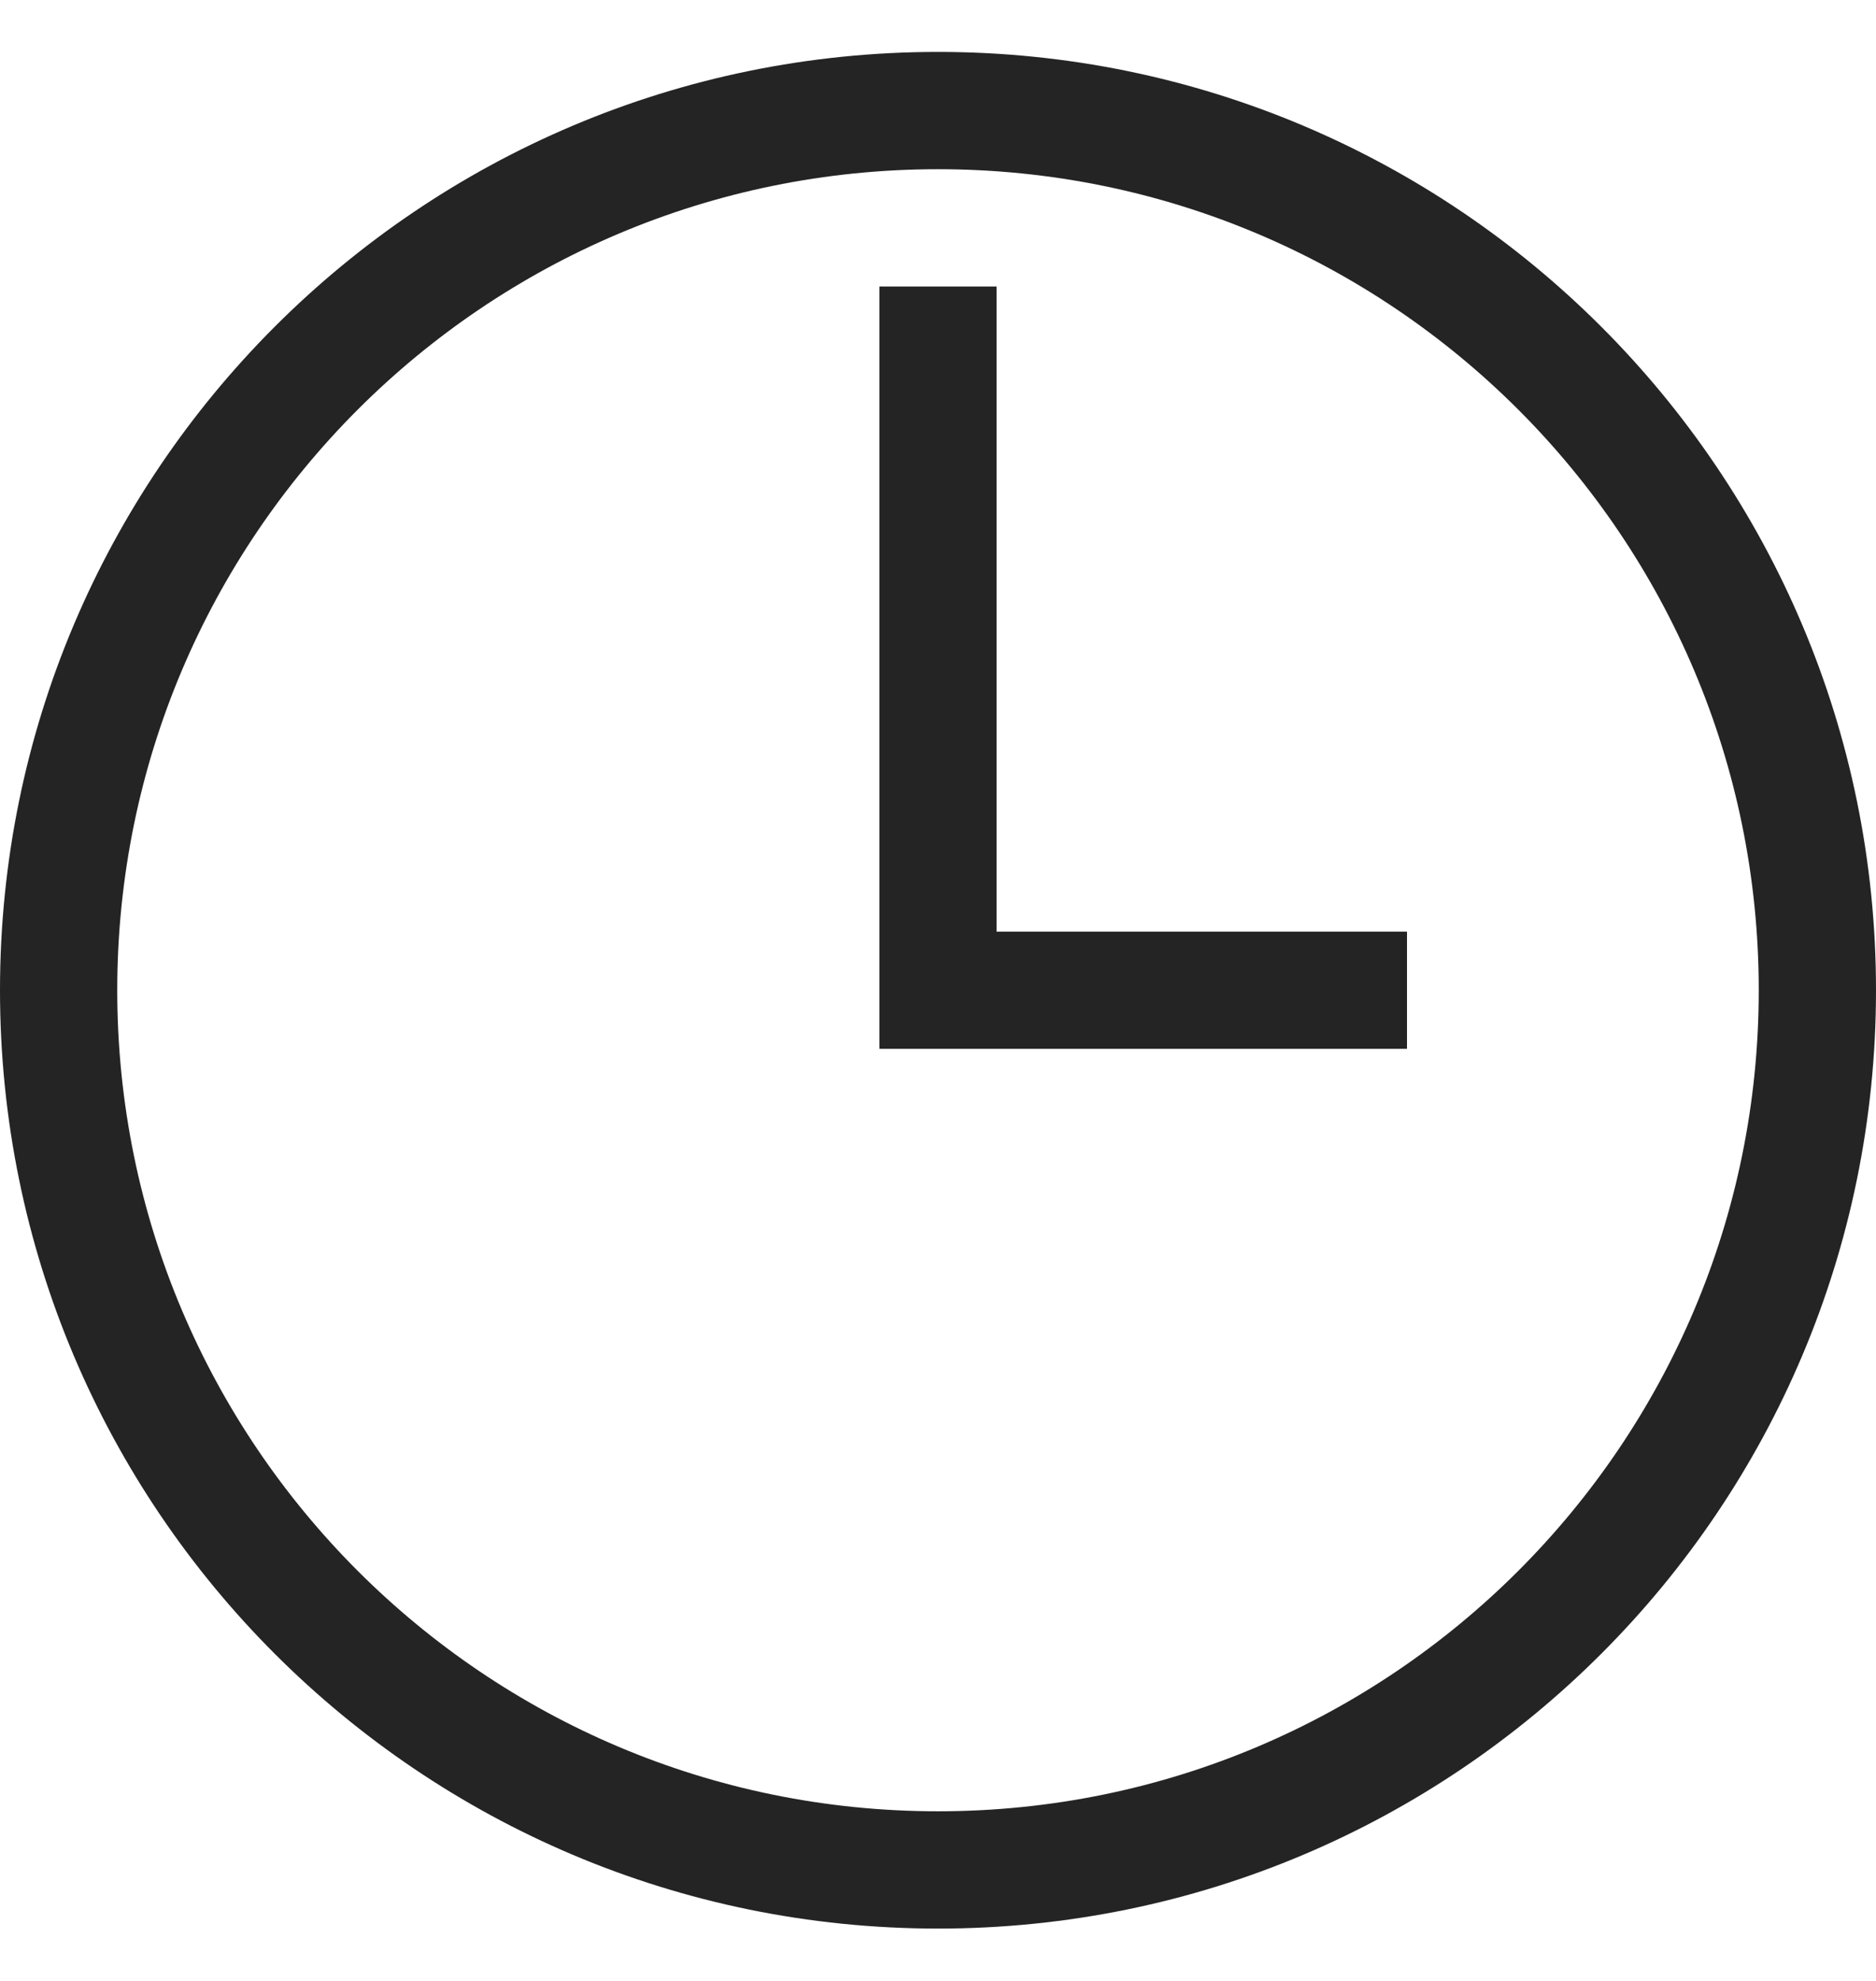
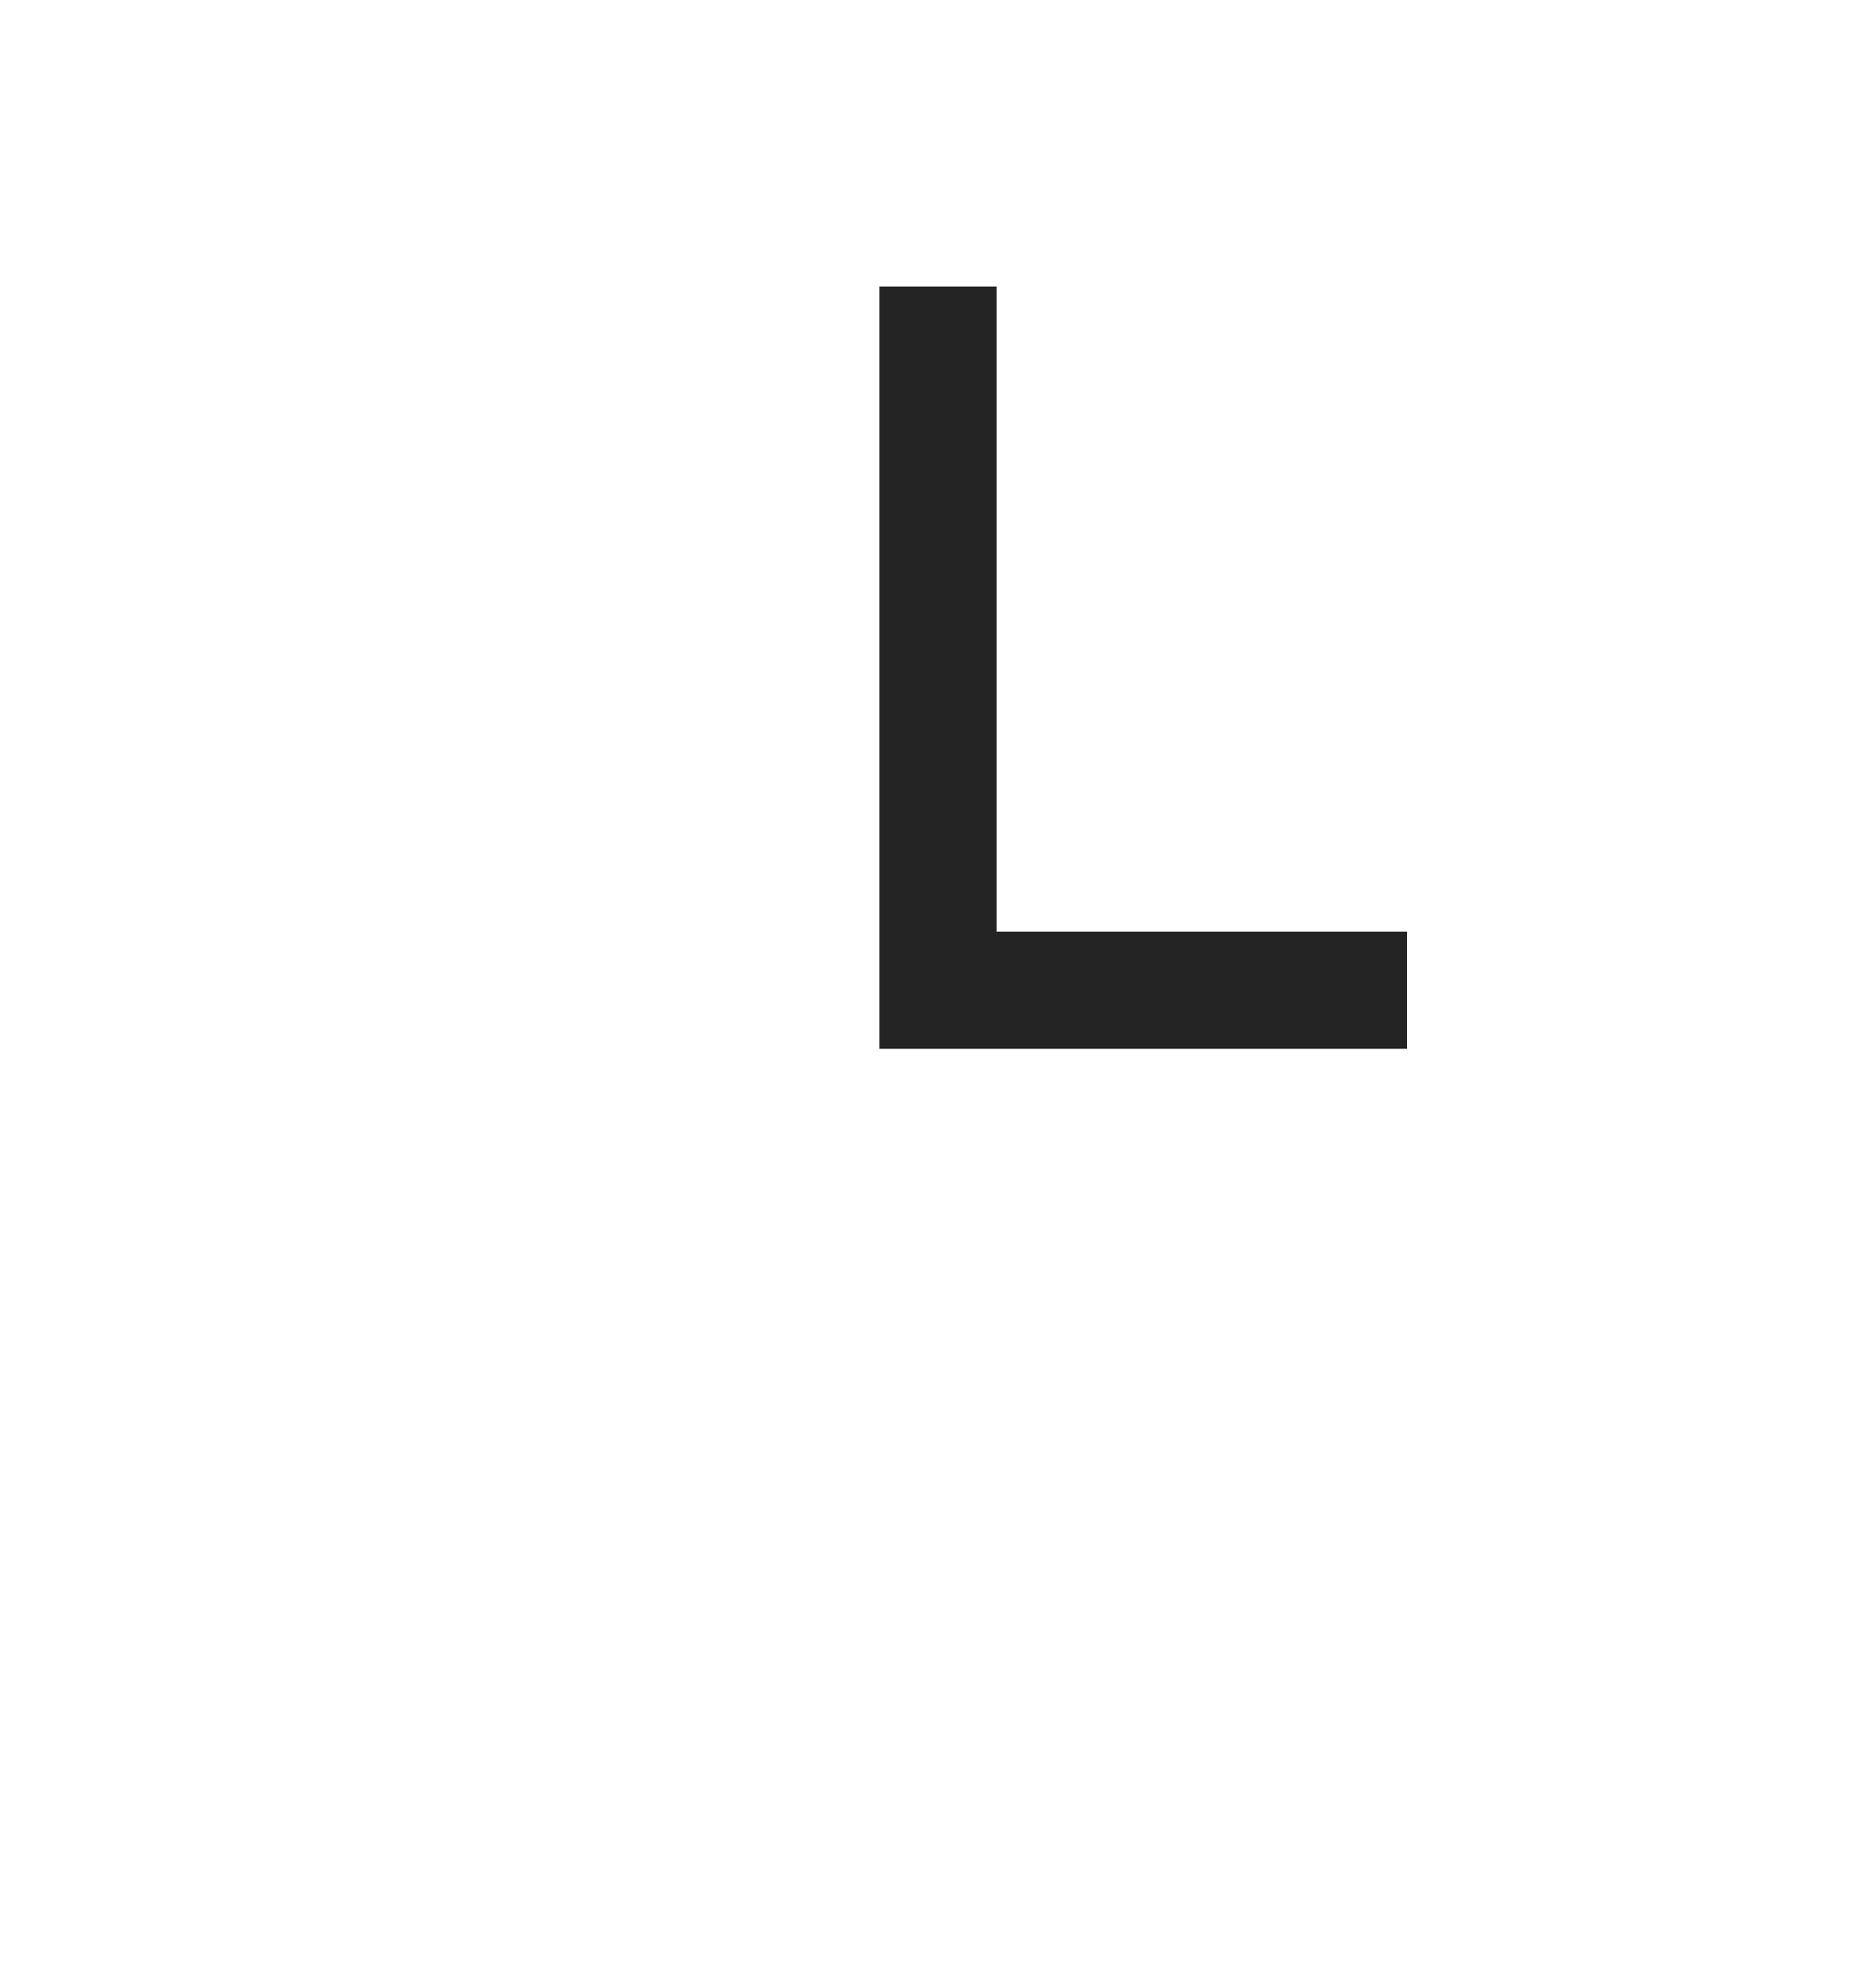
<svg xmlns="http://www.w3.org/2000/svg" width="18" height="19" viewBox="0 0 18 19" fill="none">
  <g clip-path="url(#clip0_3398_5175)">
    <path d="M8.438 10.06V2.748H9.562V8.936H13.5V10.06H8.438Z" fill="#242424" />
-     <path fill-rule="evenodd" clip-rule="evenodd" d="M18 9.498C18 14.469 13.971 18.498 9 18.498C4.029 18.498 0 14.469 0 9.498C0 4.527 4.029 0.498 9 0.498C13.971 0.498 18 4.527 18 9.498ZM16.875 9.498C16.875 13.847 13.349 17.373 9 17.373C4.651 17.373 1.125 13.847 1.125 9.498C1.125 5.149 4.651 1.623 9 1.623C13.349 1.623 16.875 5.149 16.875 9.498Z" fill="#242424" />
  </g>
  <defs>
    <clipPath id="clip0_3398_5175">
      <rect width="18" height="18" fill="white" transform="translate(0 0.498)" />
    </clipPath>
  </defs>
</svg>